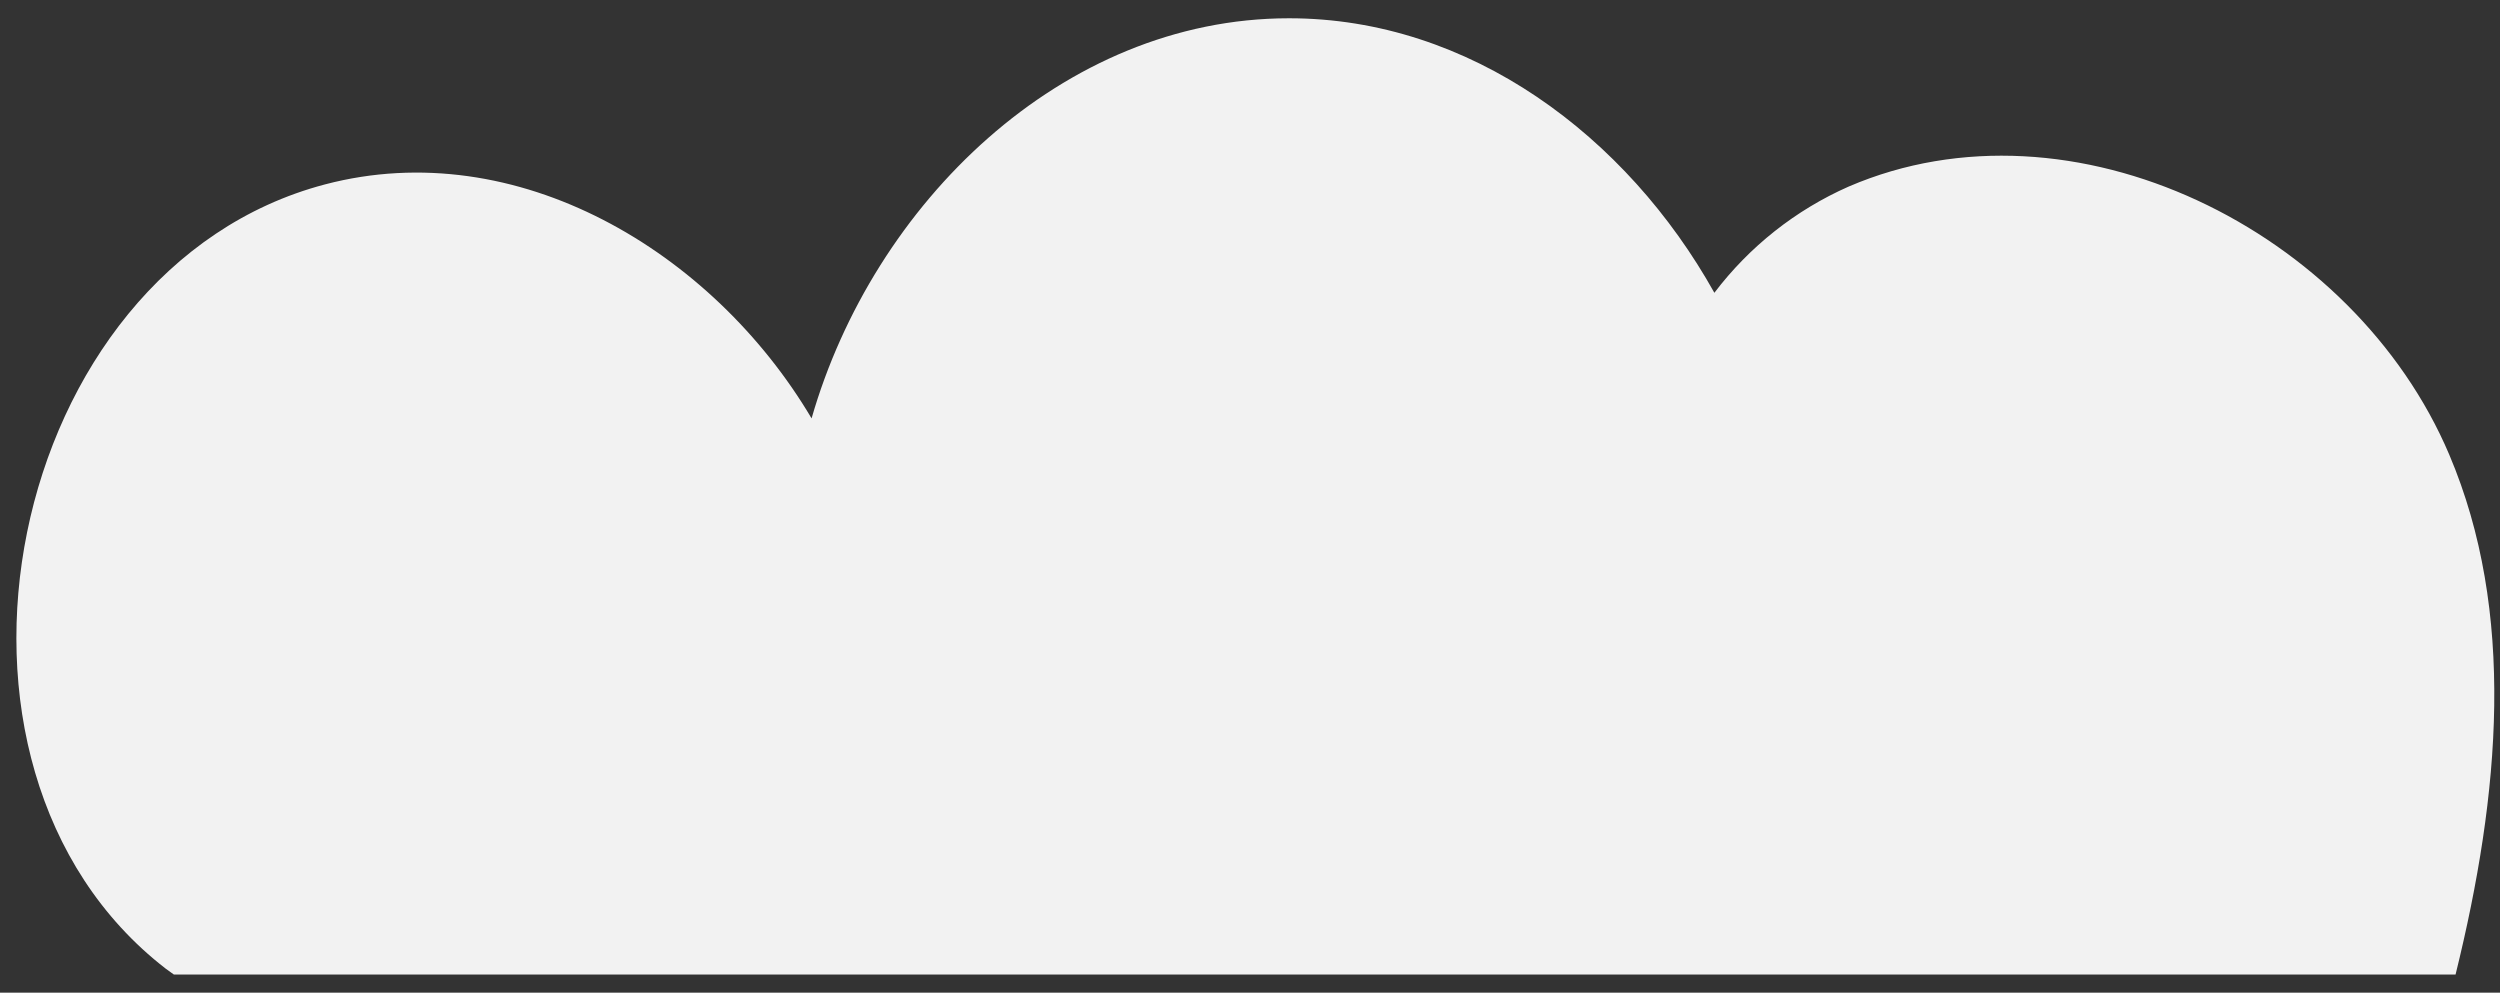
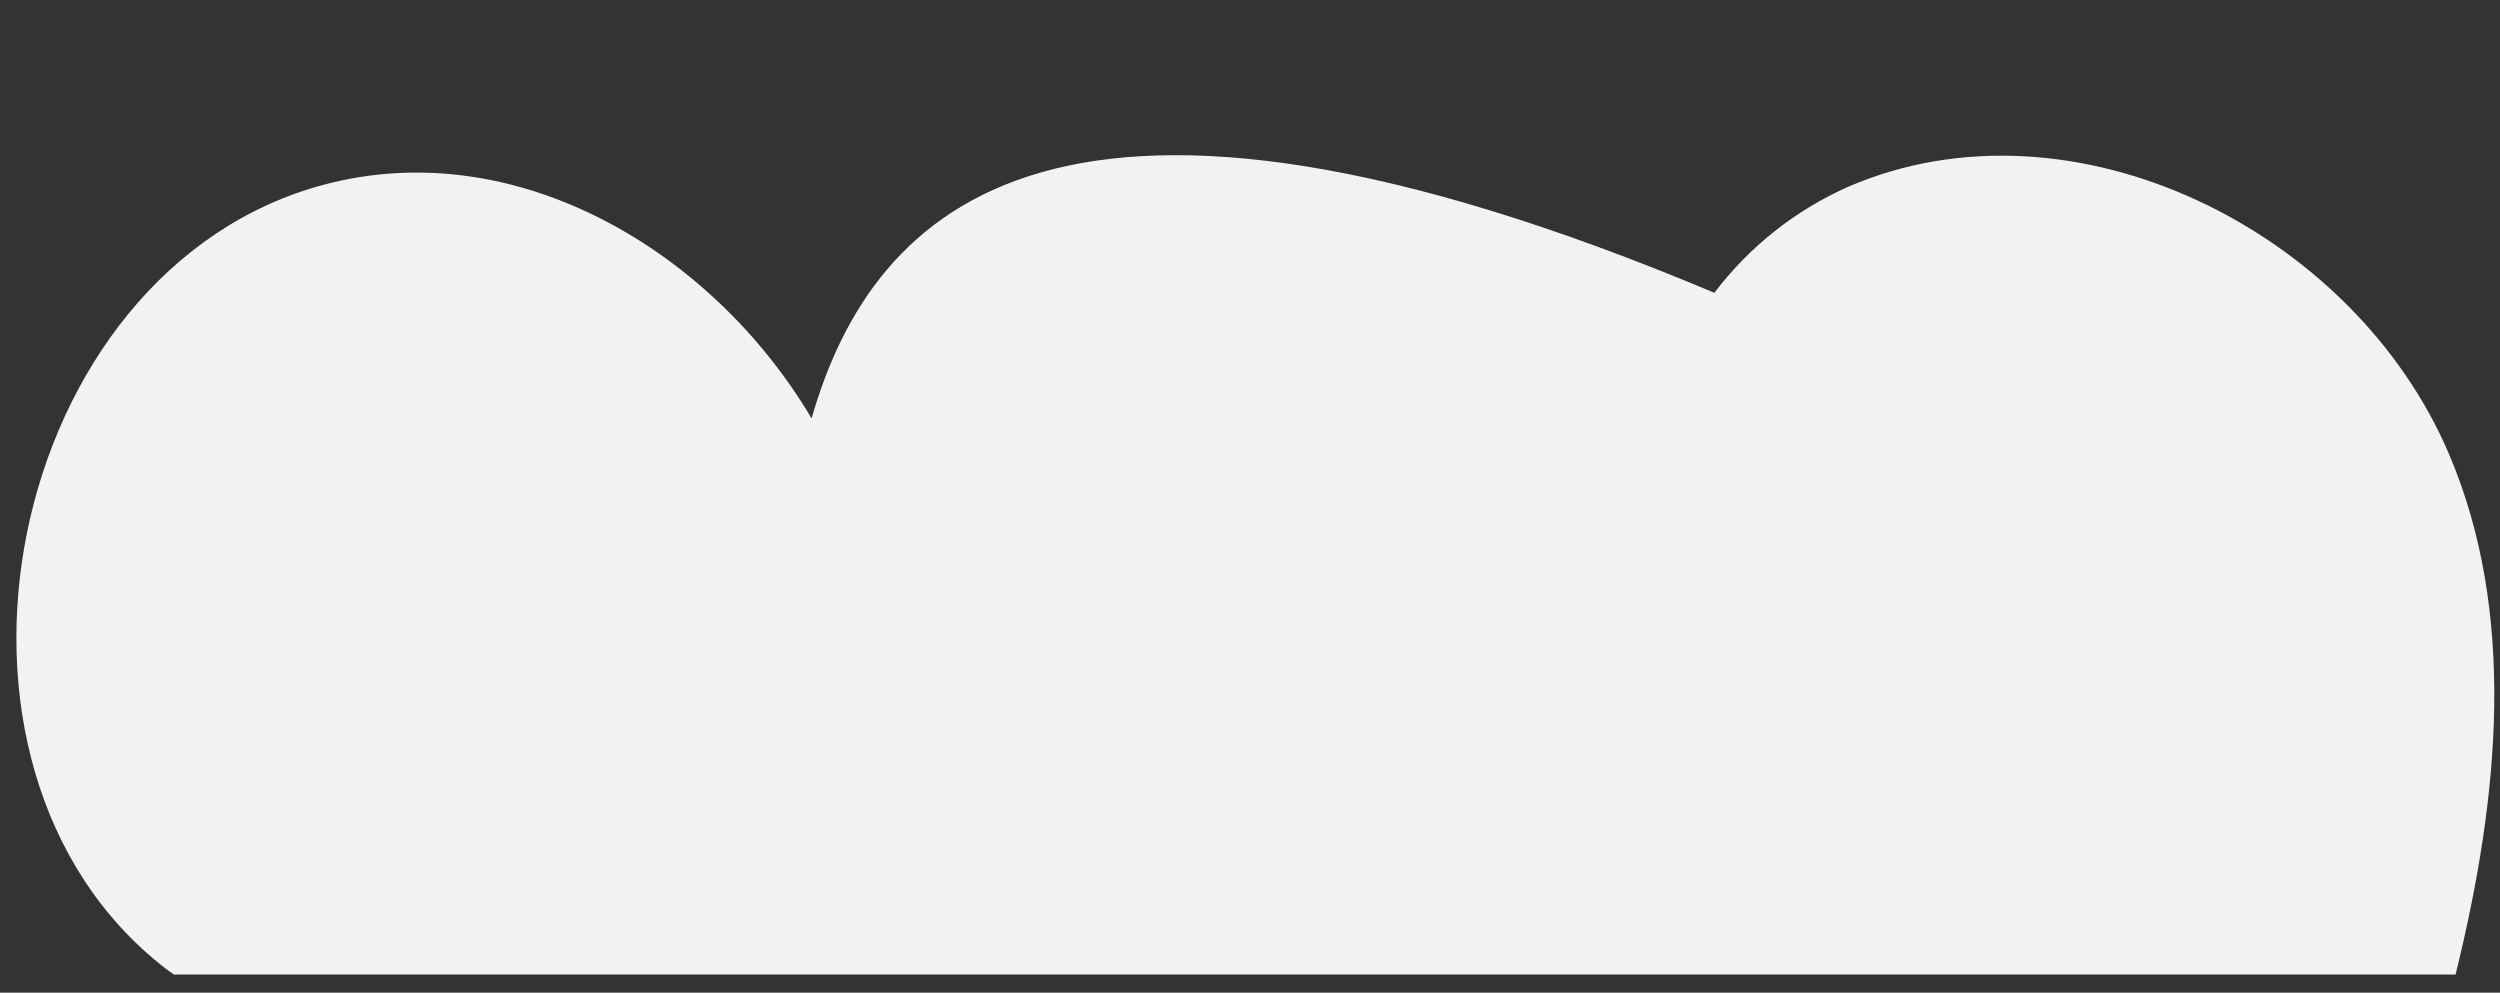
<svg xmlns="http://www.w3.org/2000/svg" width="68" height="27" viewBox="0 0 68 27" fill="none">
  <rect x="0" y="0" width="68" height="27" fill="#333333" stroke="none" />
-   <path d="M4.508 26.348C4.58 26.403 4.656 26.454 4.73 26.508H66.791C68.007 21.582 68.437 16.65 66.62 12.367C64.032 6.264 56.373 2.454 50.283 5.075C48.841 5.712 47.584 6.707 46.631 7.964C44.252 3.705 39.983 0.493 35.056 0.497C28.883 0.501 23.75 5.549 22.075 11.38C19.378 6.827 14.05 3.646 8.843 5.015C0.134 7.304 -2.617 20.841 4.508 26.348Z" fill="#F2F2F2" />
+   <path d="M4.508 26.348C4.58 26.403 4.656 26.454 4.73 26.508H66.791C68.007 21.582 68.437 16.65 66.62 12.367C64.032 6.264 56.373 2.454 50.283 5.075C48.841 5.712 47.584 6.707 46.631 7.964C28.883 0.501 23.75 5.549 22.075 11.38C19.378 6.827 14.05 3.646 8.843 5.015C0.134 7.304 -2.617 20.841 4.508 26.348Z" fill="#F2F2F2" />
</svg>